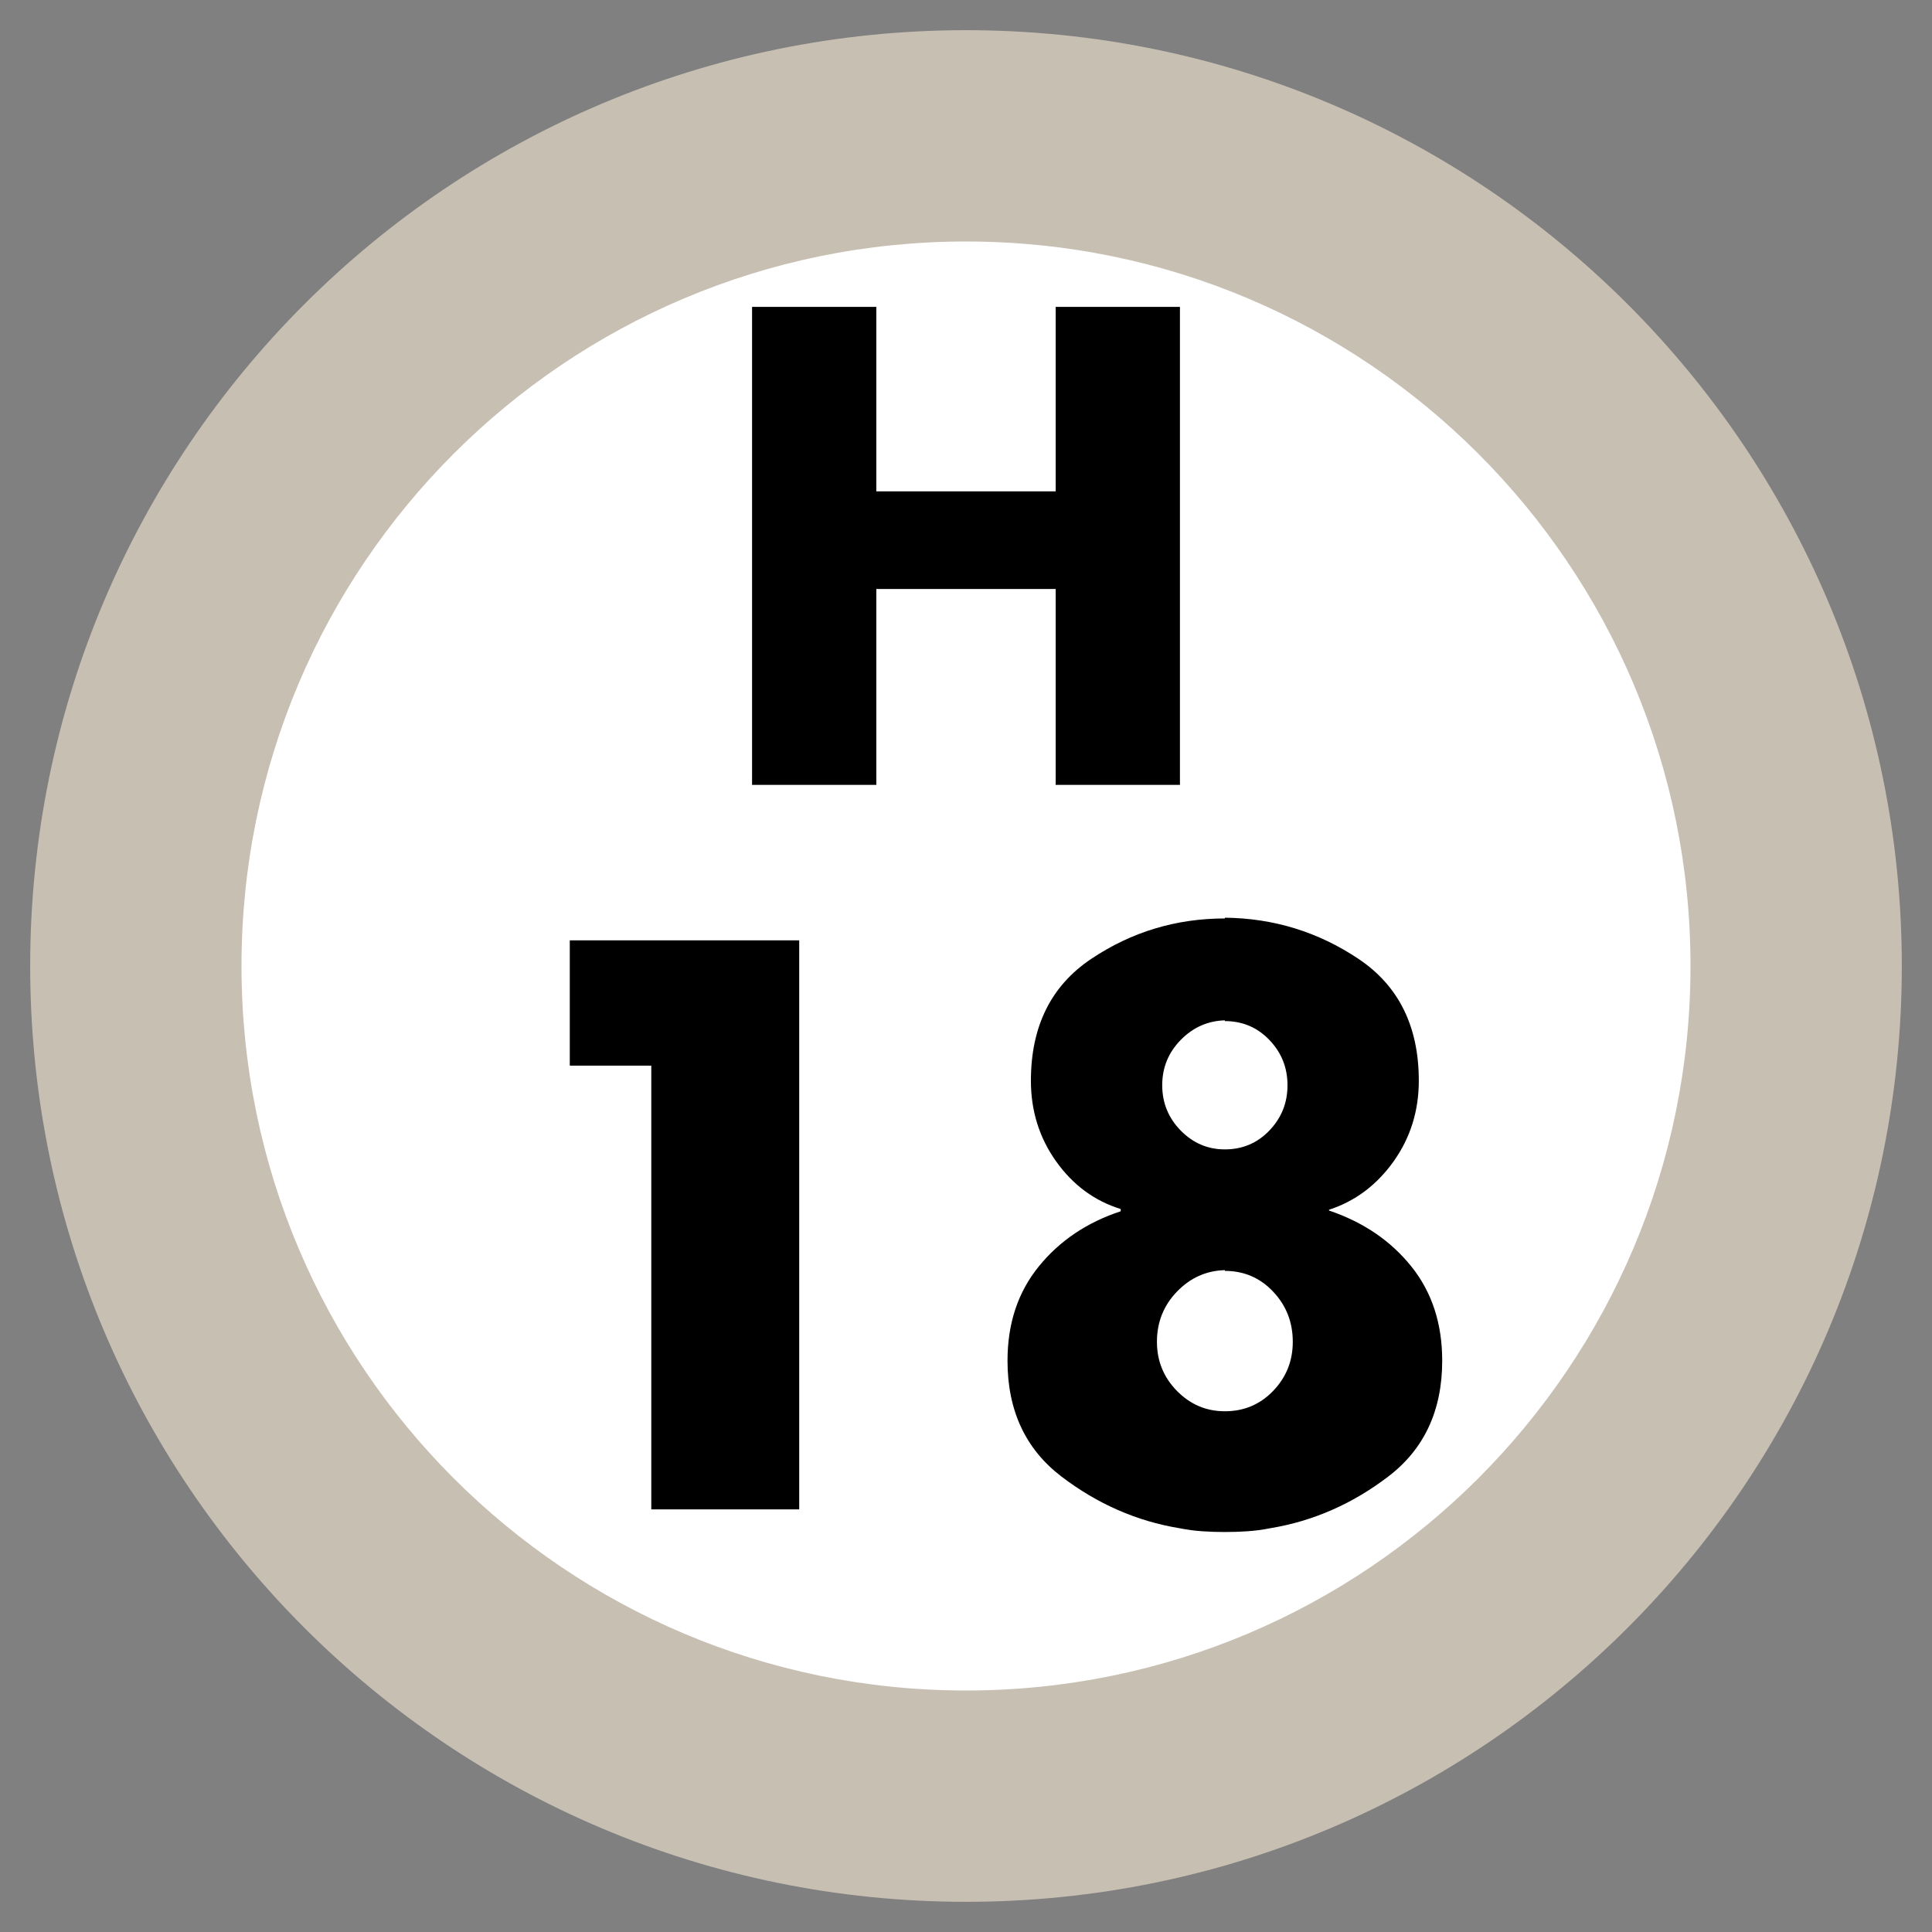
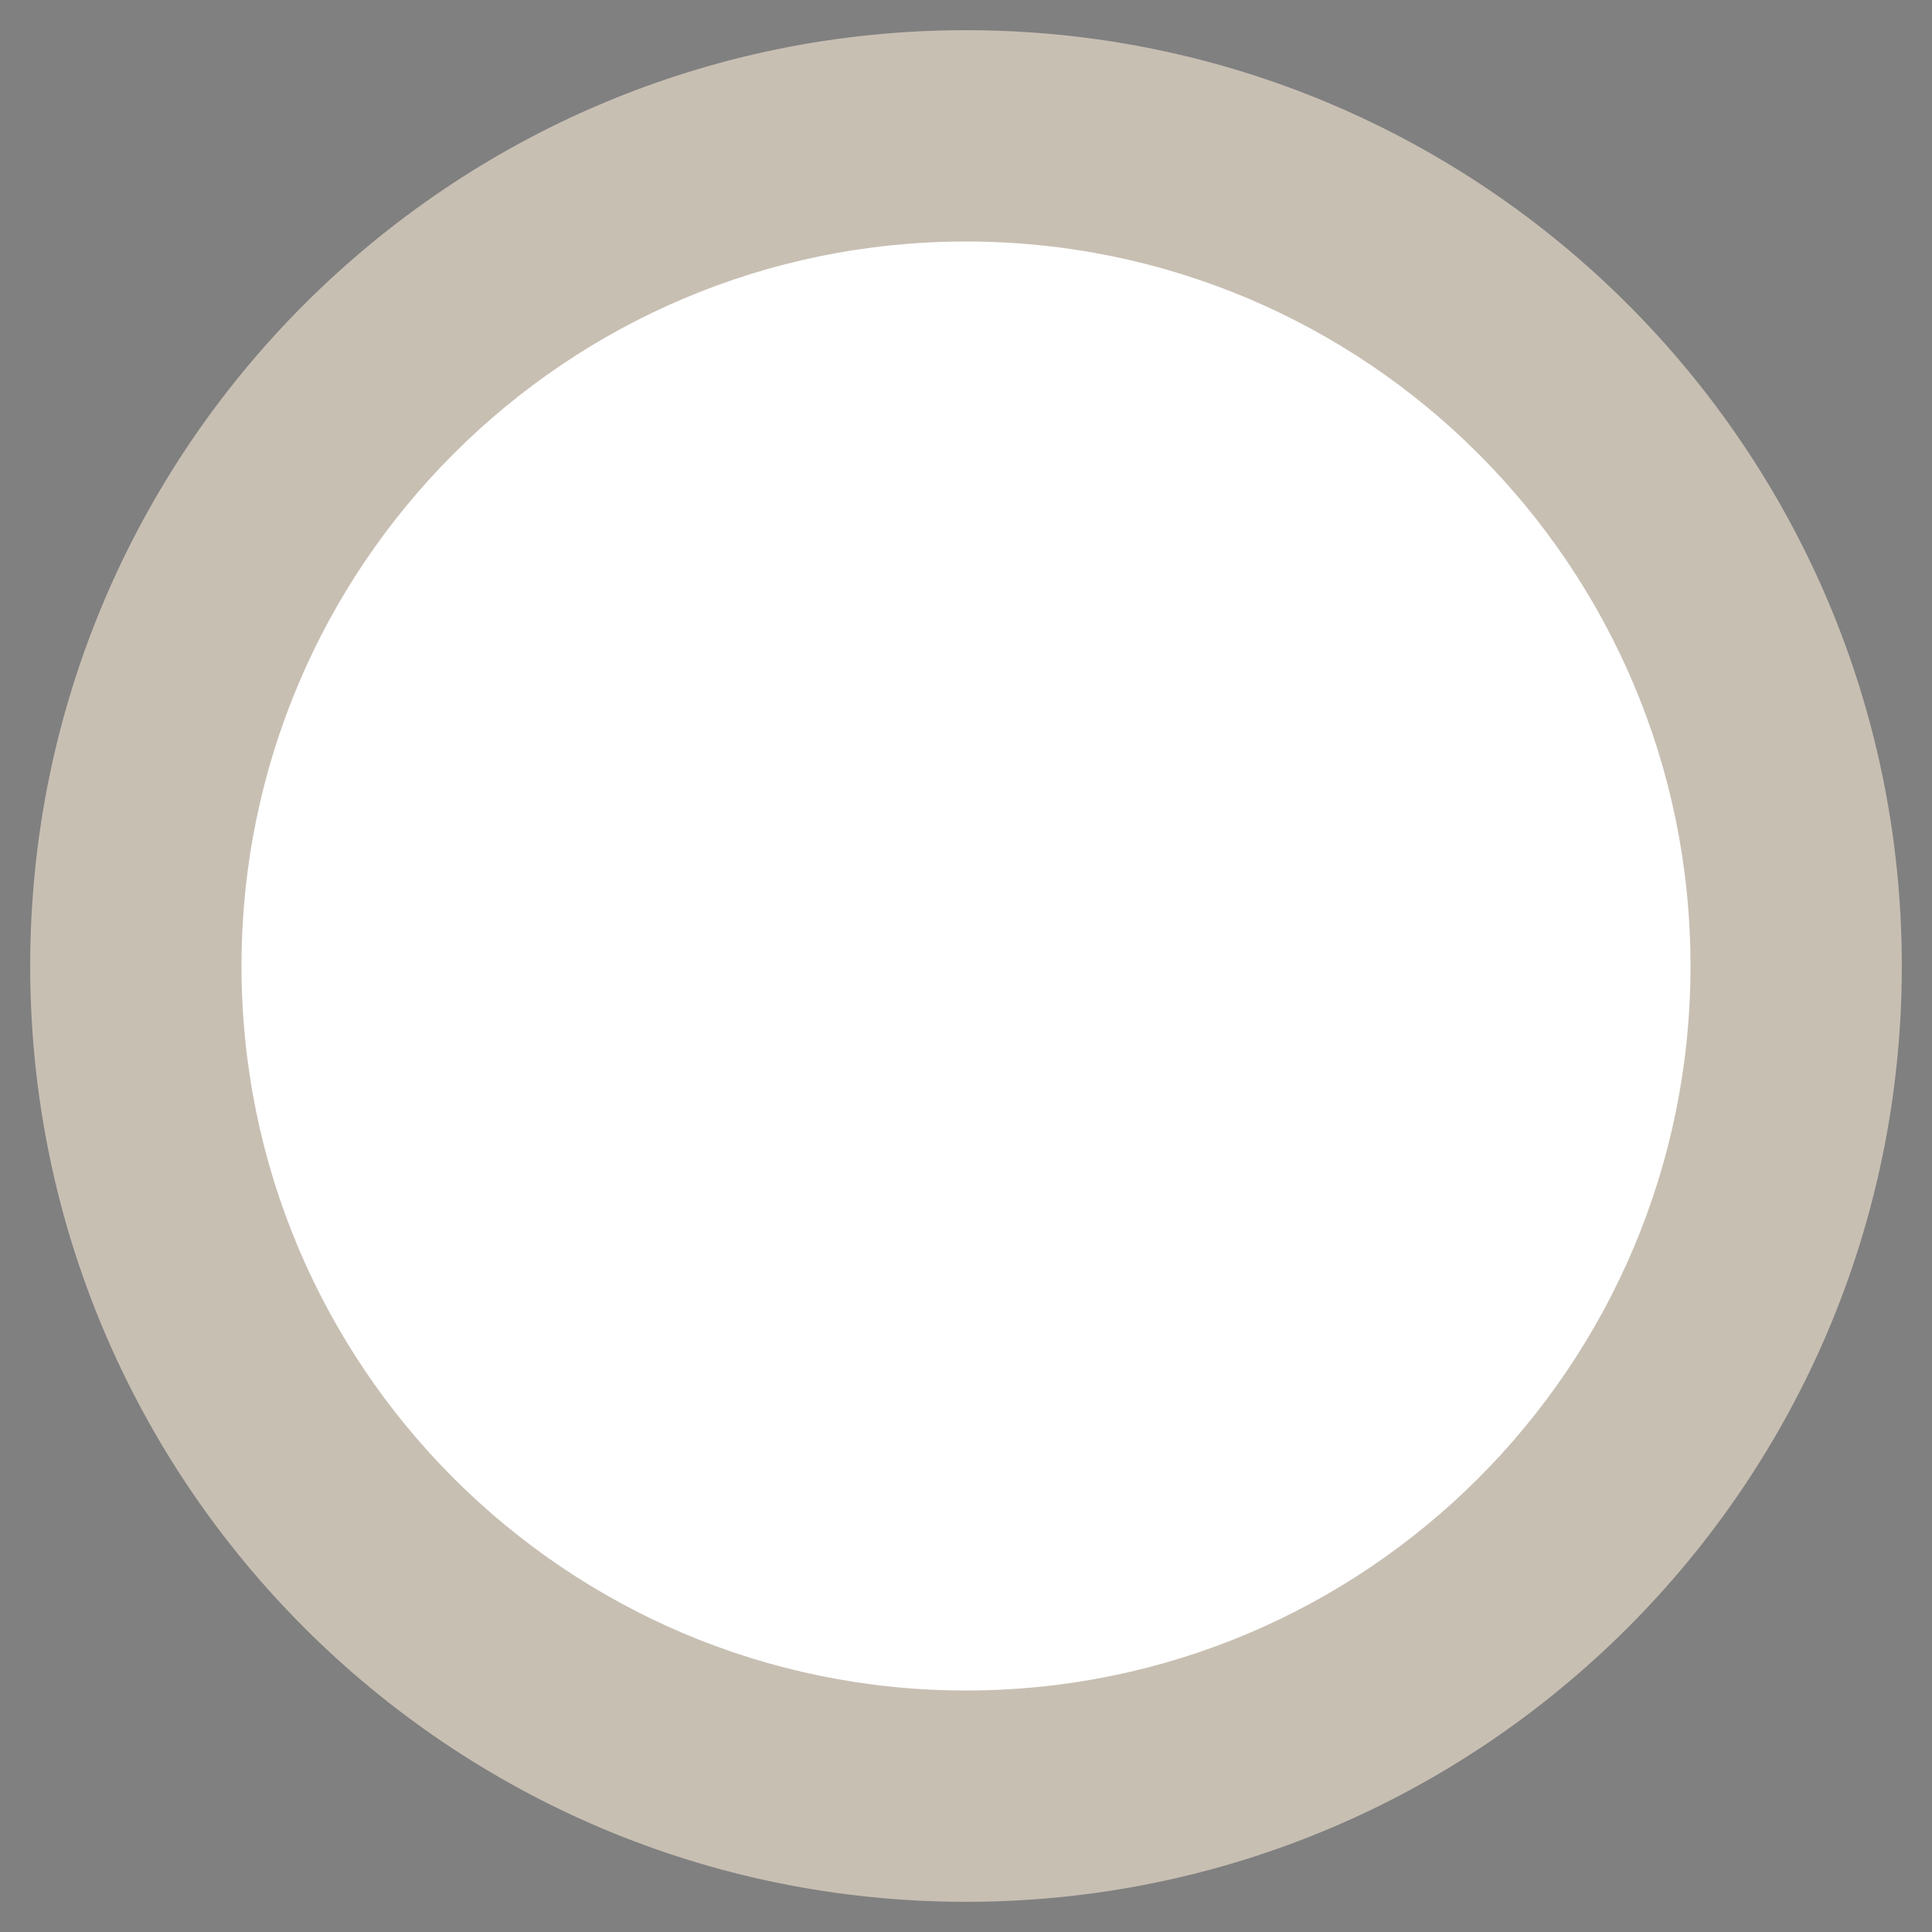
<svg xmlns="http://www.w3.org/2000/svg" width="64" height="64" viewBox="0 0 64 64">
  <rect x="0" y="0" width="64" height="64" fill="#808080" stroke="none" />
  <g fill="none" fill-rule="evenodd" transform="translate(-6 -6)">
    <path fill="#FFF" d="M28,0 C43.464,-2.84068575e-15 56,12.536 56,28 C56,43.464 43.464,56 28,56 C12.536,56 1.8937905e-15,43.464 0,28 C-1.8937905e-15,12.536 12.536,2.84068575e-15 28,0 Z" transform="translate(10 10)" />
    <path fill="#C8BFB3" d="M31,0 C48.121,0 62,13.879 62,31 C62,48.121 48.121,62 31,62 C13.879,62 0,48.121 0,31 C0,13.879 13.879,0 31,0 Z M31,7 C17.745,7 7,17.745 7,31 C7,44.255 17.745,55 31,55 C44.255,55 55,44.255 55,31 C55,17.745 44.255,7 31,7 Z" transform="translate(7 7)" />
-     <path fill="#000" d="M27.575,41.3 L24.875,41.3 L24.875,37.15 L32.475,37.15 L32.475,56 L27.575,56 L27.575,41.3 Z M46.575,36.4 C48.192,36.417 49.667,36.871 51,37.763 C52.333,38.654 53,40 53,41.8 C53,42.8 52.721,43.692 52.163,44.475 C51.604,45.258 50.892,45.792 50.025,46.075 L50.025,46.1 C51.158,46.483 52.067,47.1 52.75,47.95 C53.433,48.8 53.775,49.842 53.775,51.075 C53.775,52.725 53.179,54.004 51.987,54.913 C50.796,55.821 49.492,56.392 48.075,56.625 C47.825,56.675 47.575,56.708 47.325,56.725 C47.075,56.742 46.825,56.75 46.575,56.75 C46.325,56.75 46.075,56.742 45.825,56.725 C45.575,56.708 45.325,56.675 45.075,56.625 C43.658,56.392 42.354,55.821 41.163,54.913 C39.971,54.004 39.375,52.725 39.375,51.075 C39.375,49.842 39.721,48.8 40.413,47.95 C41.104,47.1 42.008,46.492 43.125,46.125 L43.125,46.05 C42.258,45.783 41.546,45.258 40.987,44.475 C40.429,43.692 40.15,42.8 40.15,41.8 C40.15,40 40.817,38.654 42.15,37.763 C43.483,36.871 44.958,36.425 46.575,36.425 L46.575,36.4 Z M46.575,48.075 C45.958,48.092 45.429,48.329 44.987,48.788 C44.546,49.246 44.325,49.8 44.325,50.45 C44.325,51.083 44.546,51.625 44.987,52.075 C45.429,52.525 45.958,52.75 46.575,52.75 C47.208,52.75 47.742,52.525 48.175,52.075 C48.608,51.625 48.825,51.083 48.825,50.45 C48.825,49.8 48.608,49.246 48.175,48.788 C47.742,48.329 47.208,48.1 46.575,48.1 L46.575,48.075 Z M46.575,39.8 C46.008,39.817 45.521,40.033 45.112,40.45 C44.704,40.867 44.5,41.367 44.5,41.95 C44.5,42.533 44.704,43.033 45.112,43.45 C45.521,43.867 46.008,44.075 46.575,44.075 C47.158,44.075 47.65,43.867 48.05,43.45 C48.45,43.033 48.65,42.533 48.65,41.95 C48.65,41.367 48.45,40.867 48.05,40.45 C47.65,40.033 47.158,39.825 46.575,39.825 L46.575,39.8 Z" />
-     <polygon fill="#000" points="35.029 22.277 40.971 22.277 40.971 16.166 45.087 16.166 45.087 32 40.971 32 40.971 25.511 35.029 25.511 35.029 32 30.913 32 30.913 16.166 35.029 16.166" />
  </g>
</svg>